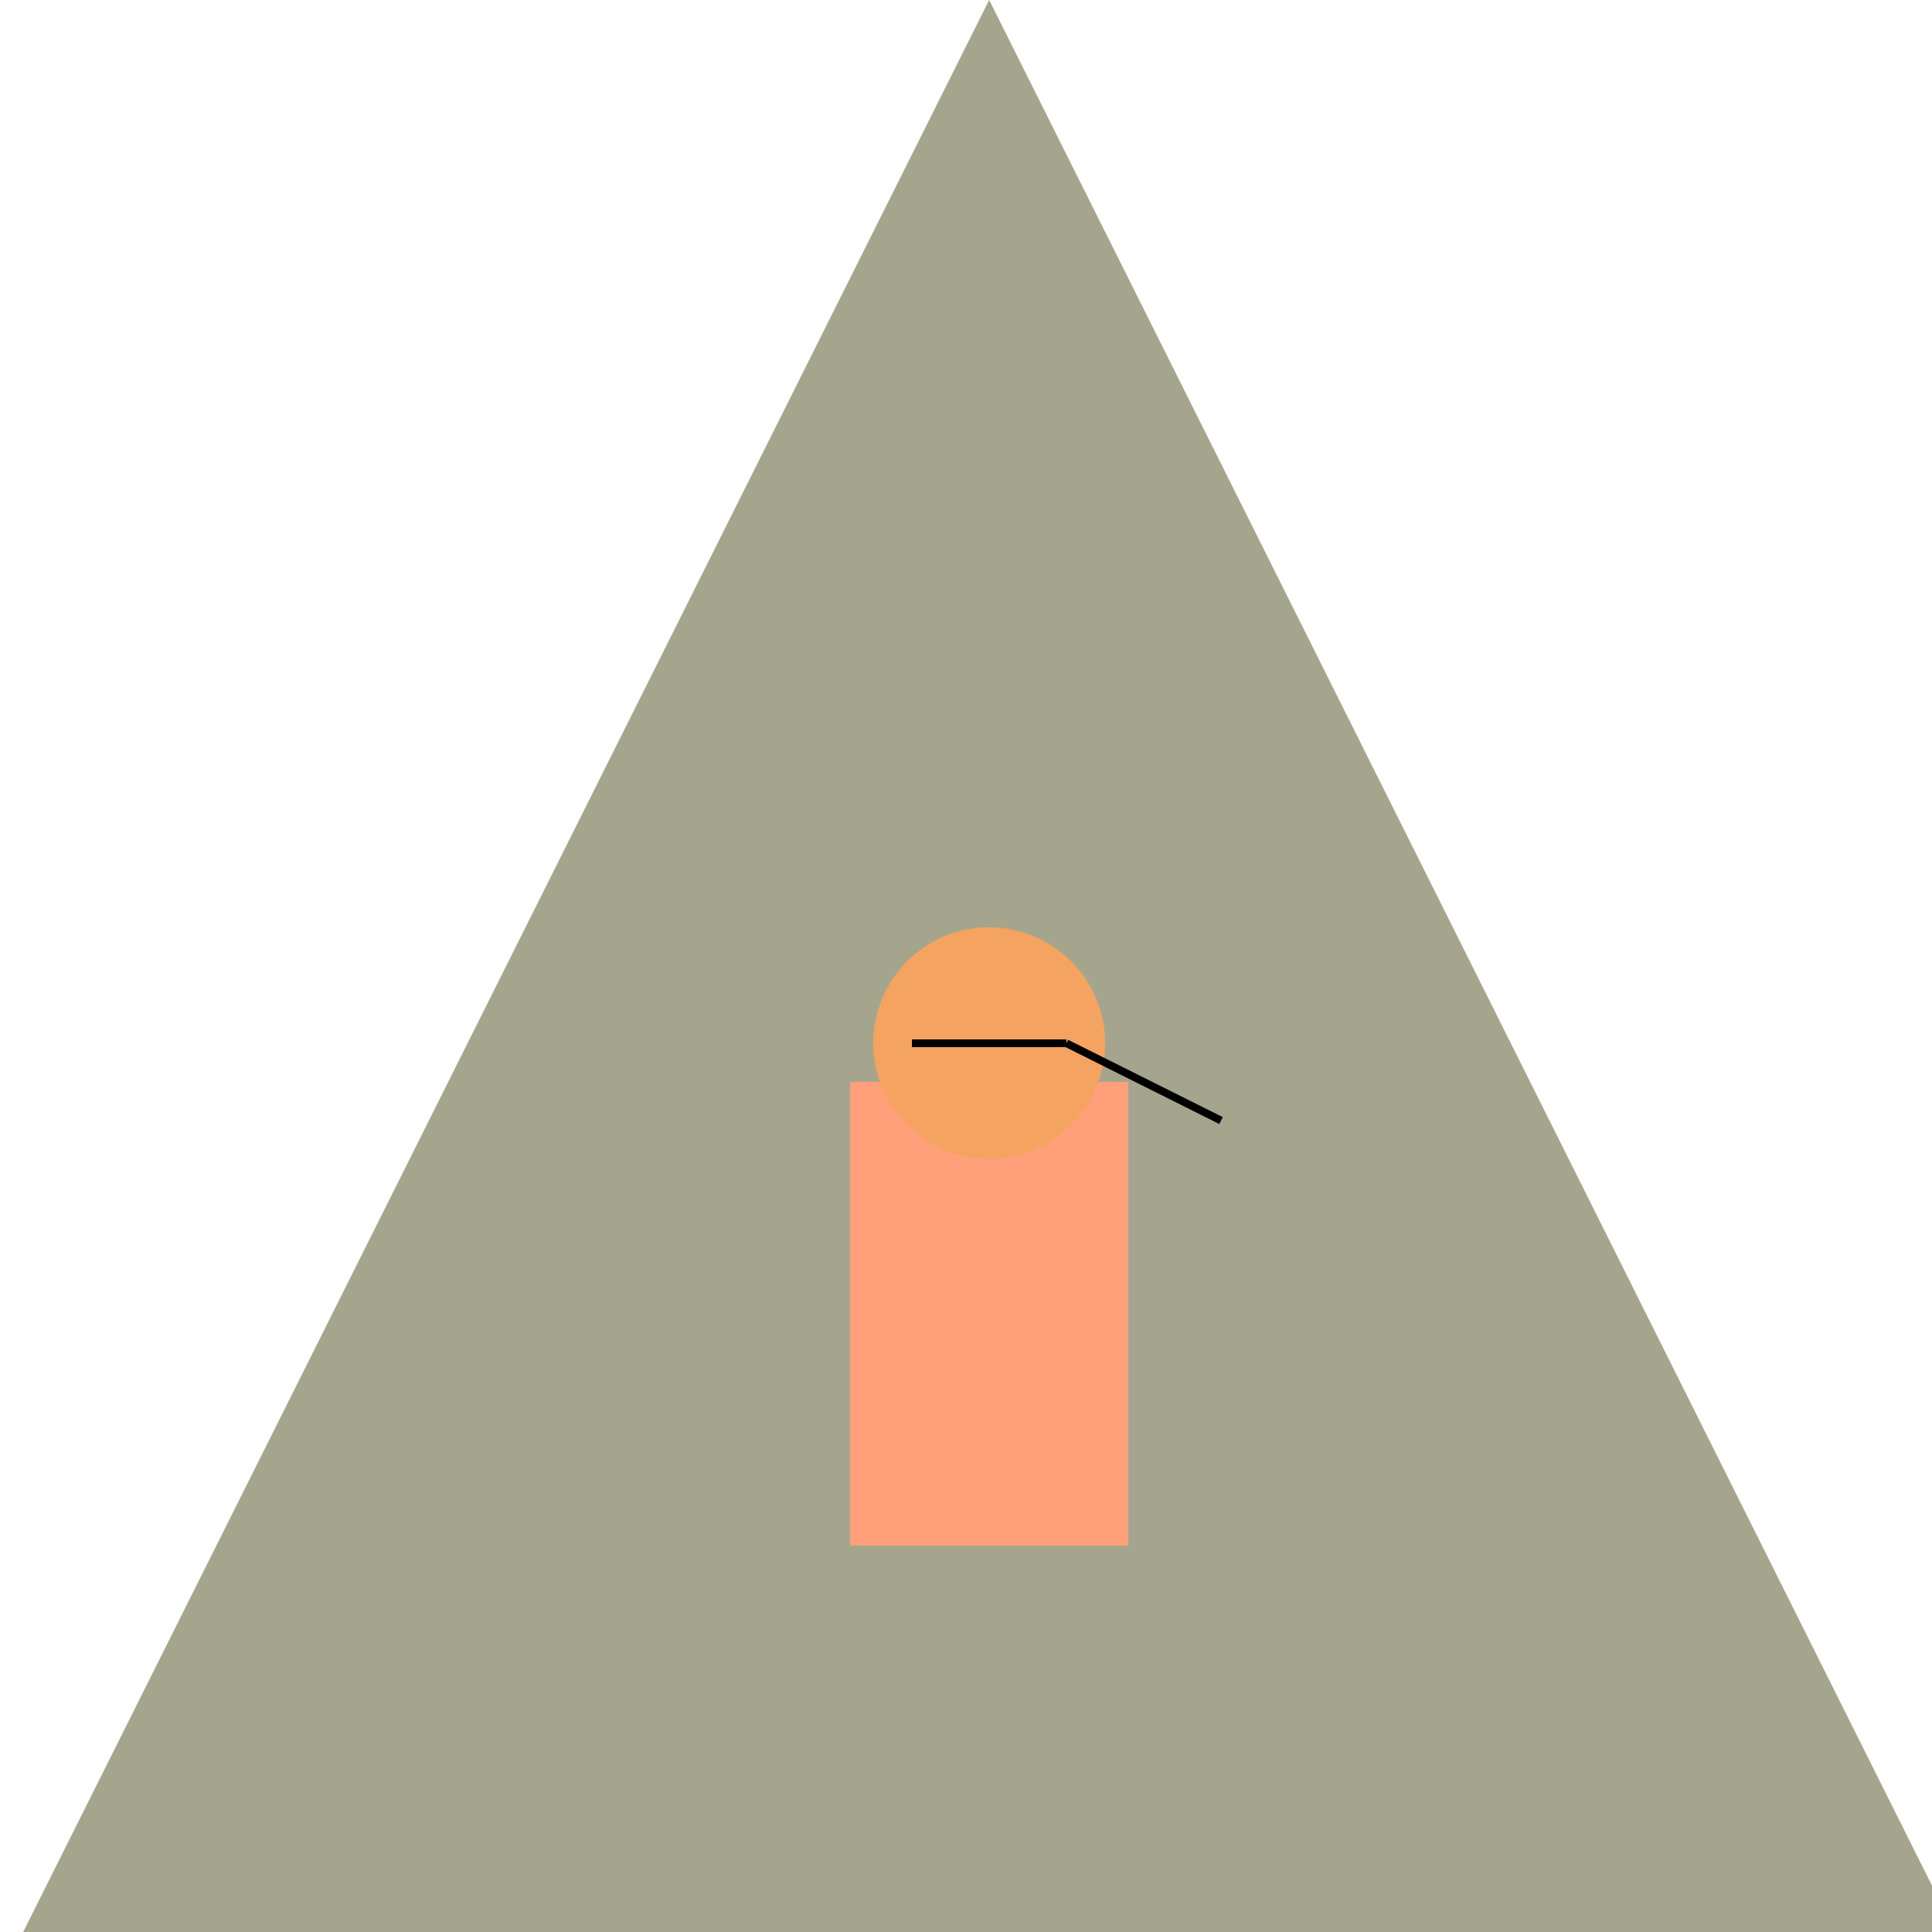
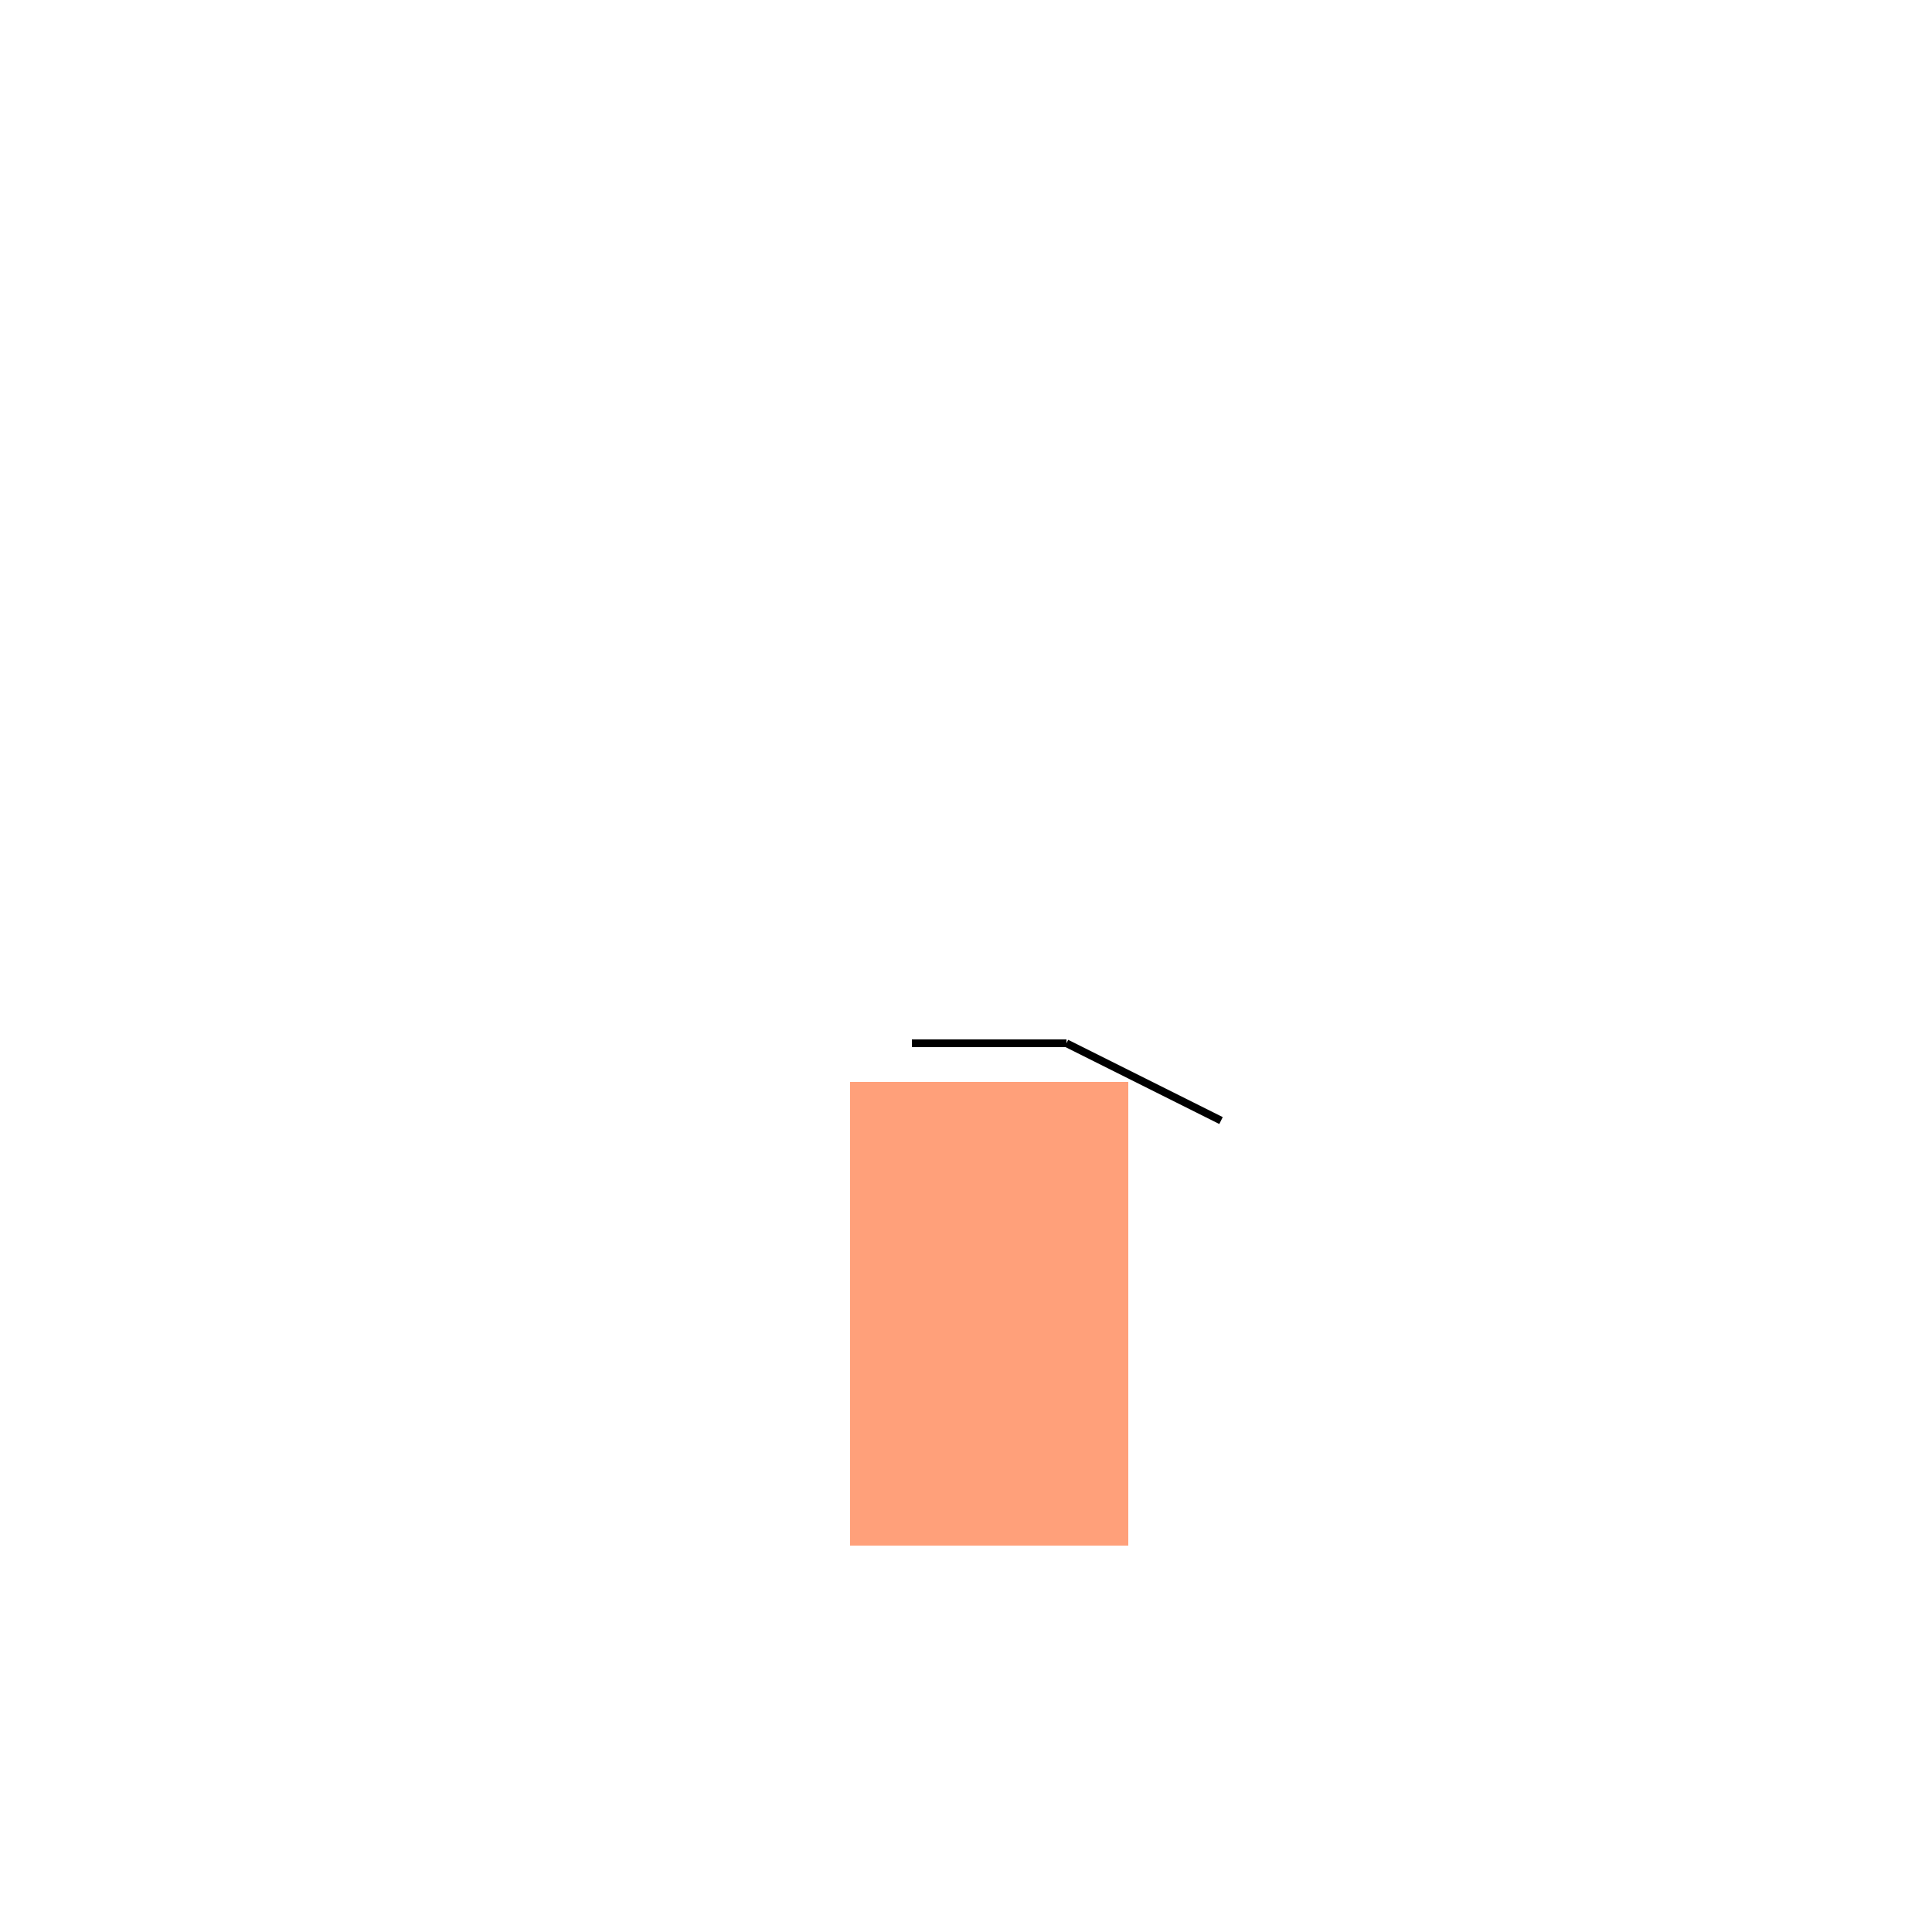
<svg xmlns="http://www.w3.org/2000/svg" width="500" height="500">
  <defs />
  <g>
-     <path fill="#a5a58d" stroke="none" paint-order="stroke fill markers" d=" M 256 0 L 512 512 L 0 512" />
    <rect fill="#ffa07a" stroke="none" x="220" y="280" width="72" height="120" />
-     <path fill="#f4a460" stroke="none" paint-order="stroke fill markers" d=" M 286 270 A 30 30 0 1 1 286 269.97" />
    <path fill="none" stroke="#000" paint-order="fill stroke markers" d=" M 236 270 L 276 270" stroke-miterlimit="10" stroke-width="2" stroke-dasharray="" />
    <path fill="none" stroke="#000" paint-order="fill stroke markers" d=" M 276 270 L 316 290" stroke-miterlimit="10" stroke-width="2" stroke-dasharray="" />
  </g>
</svg>